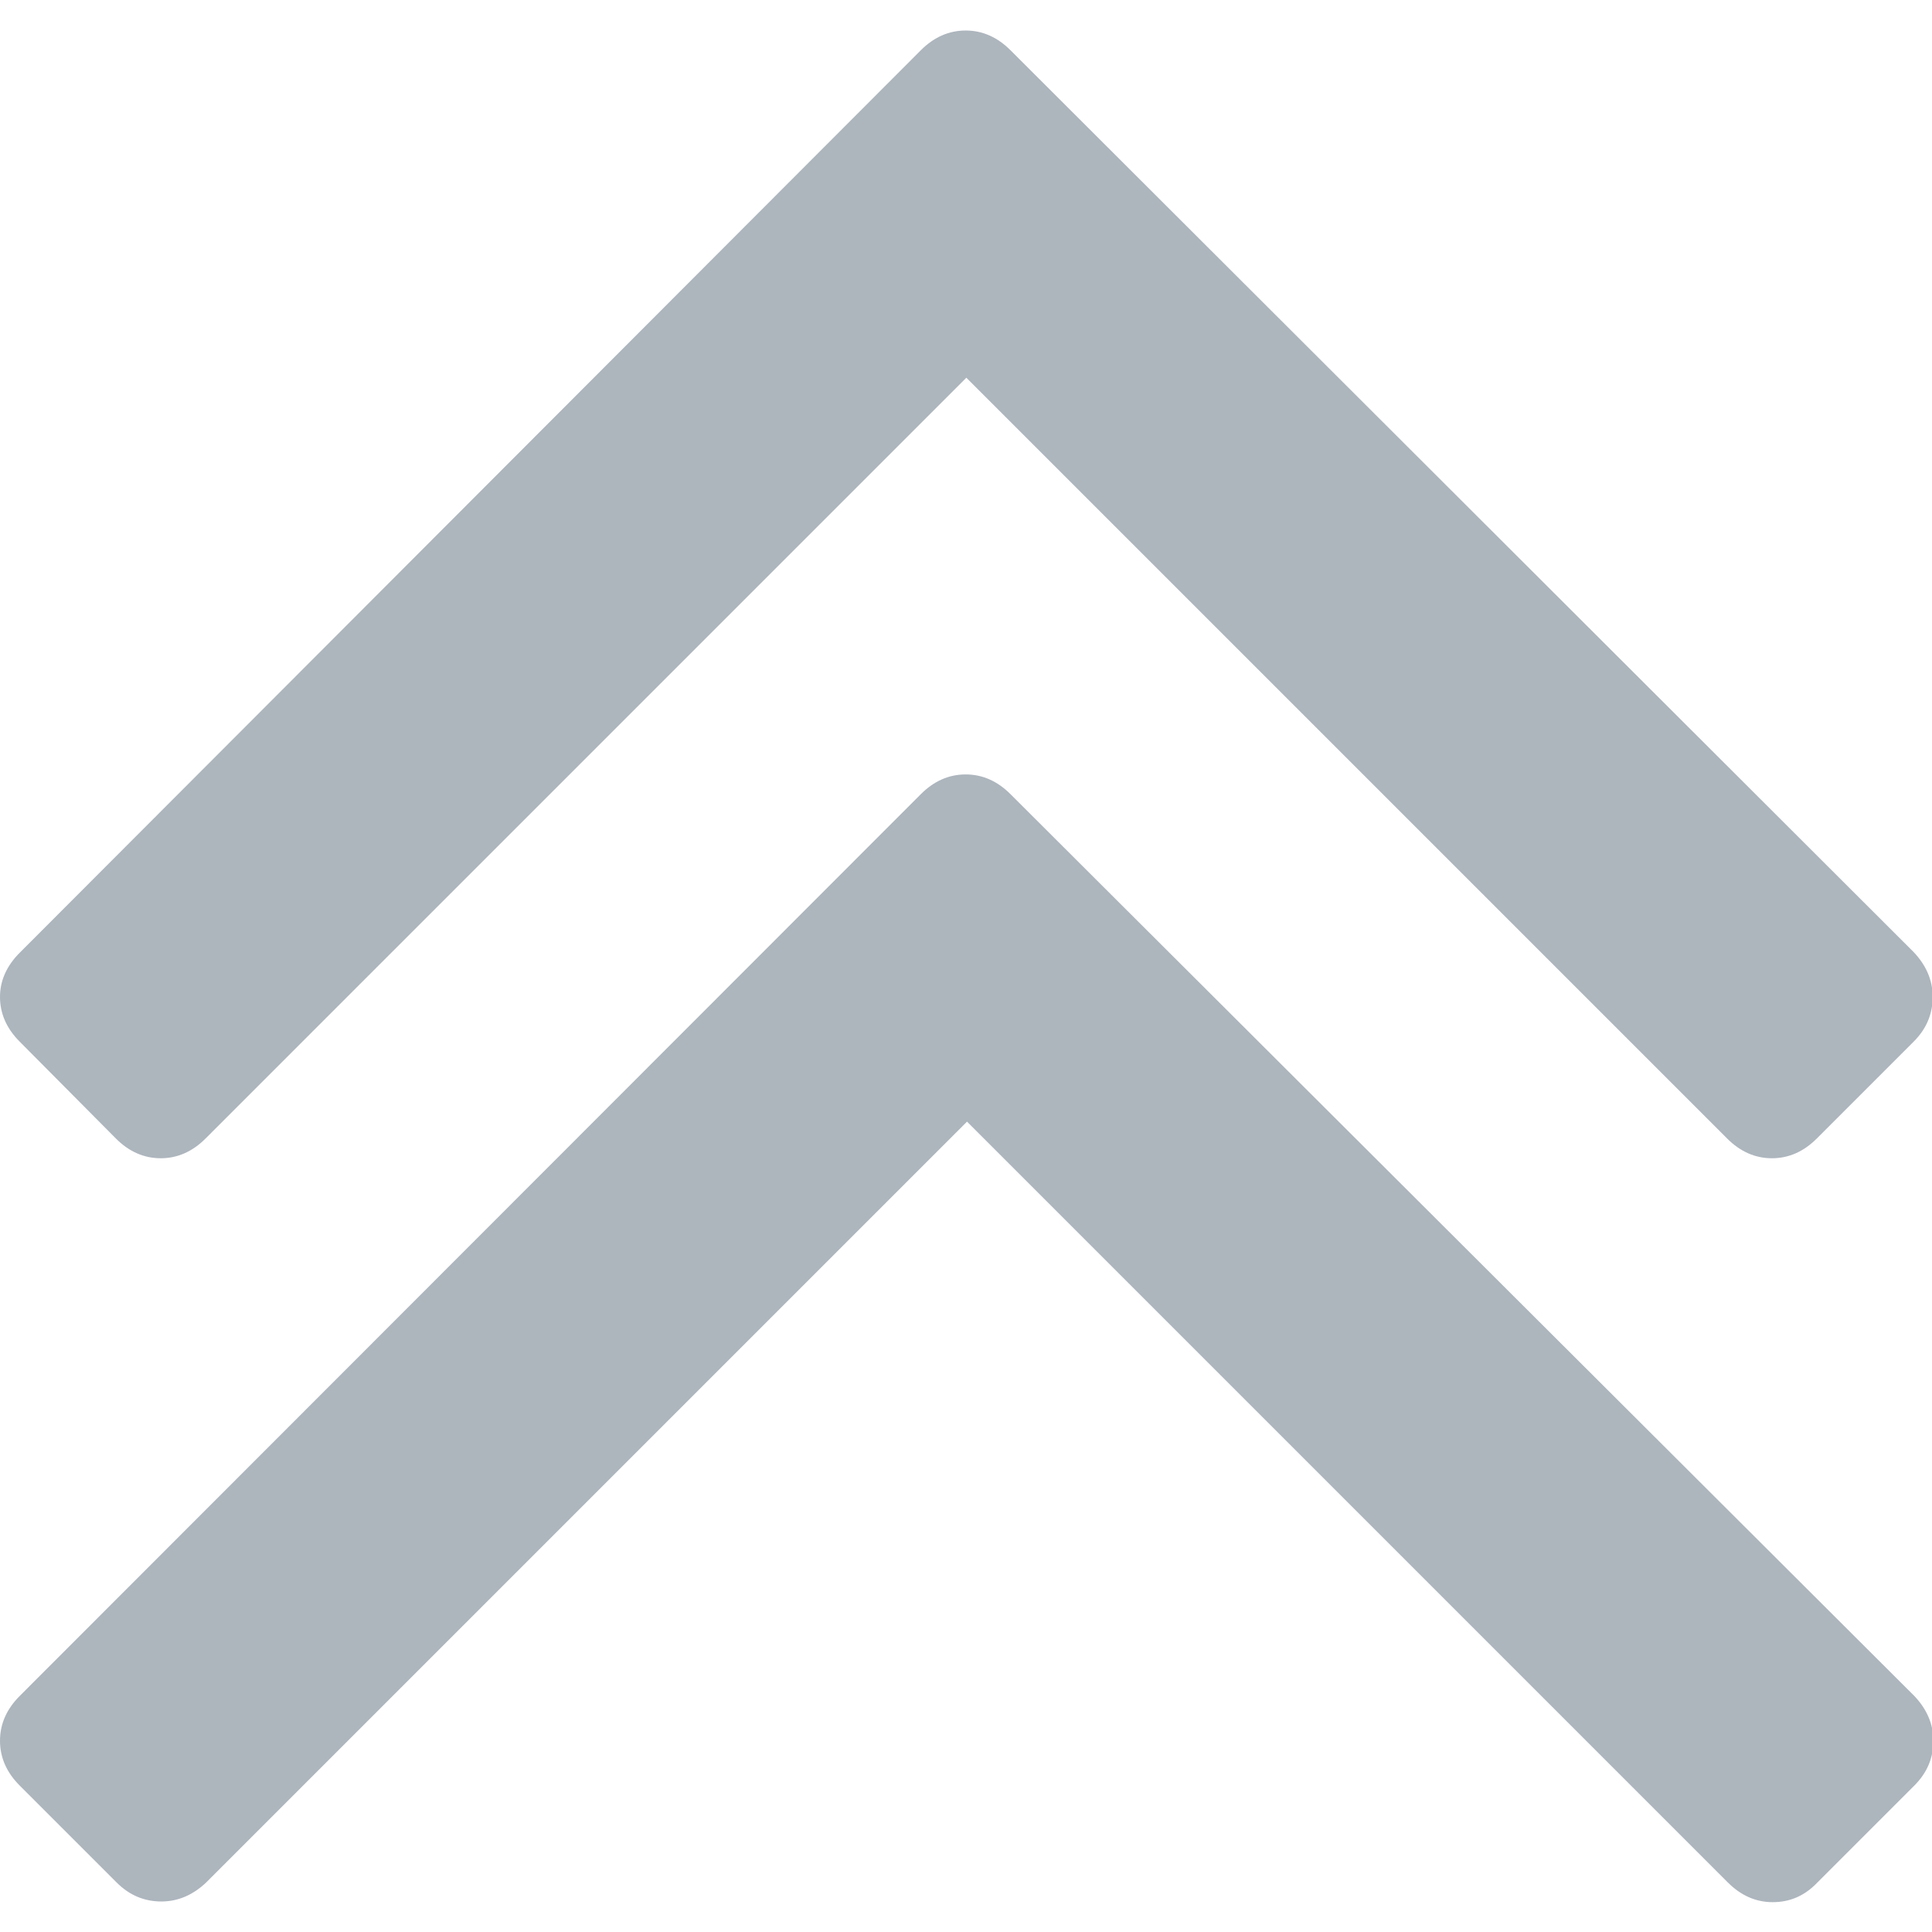
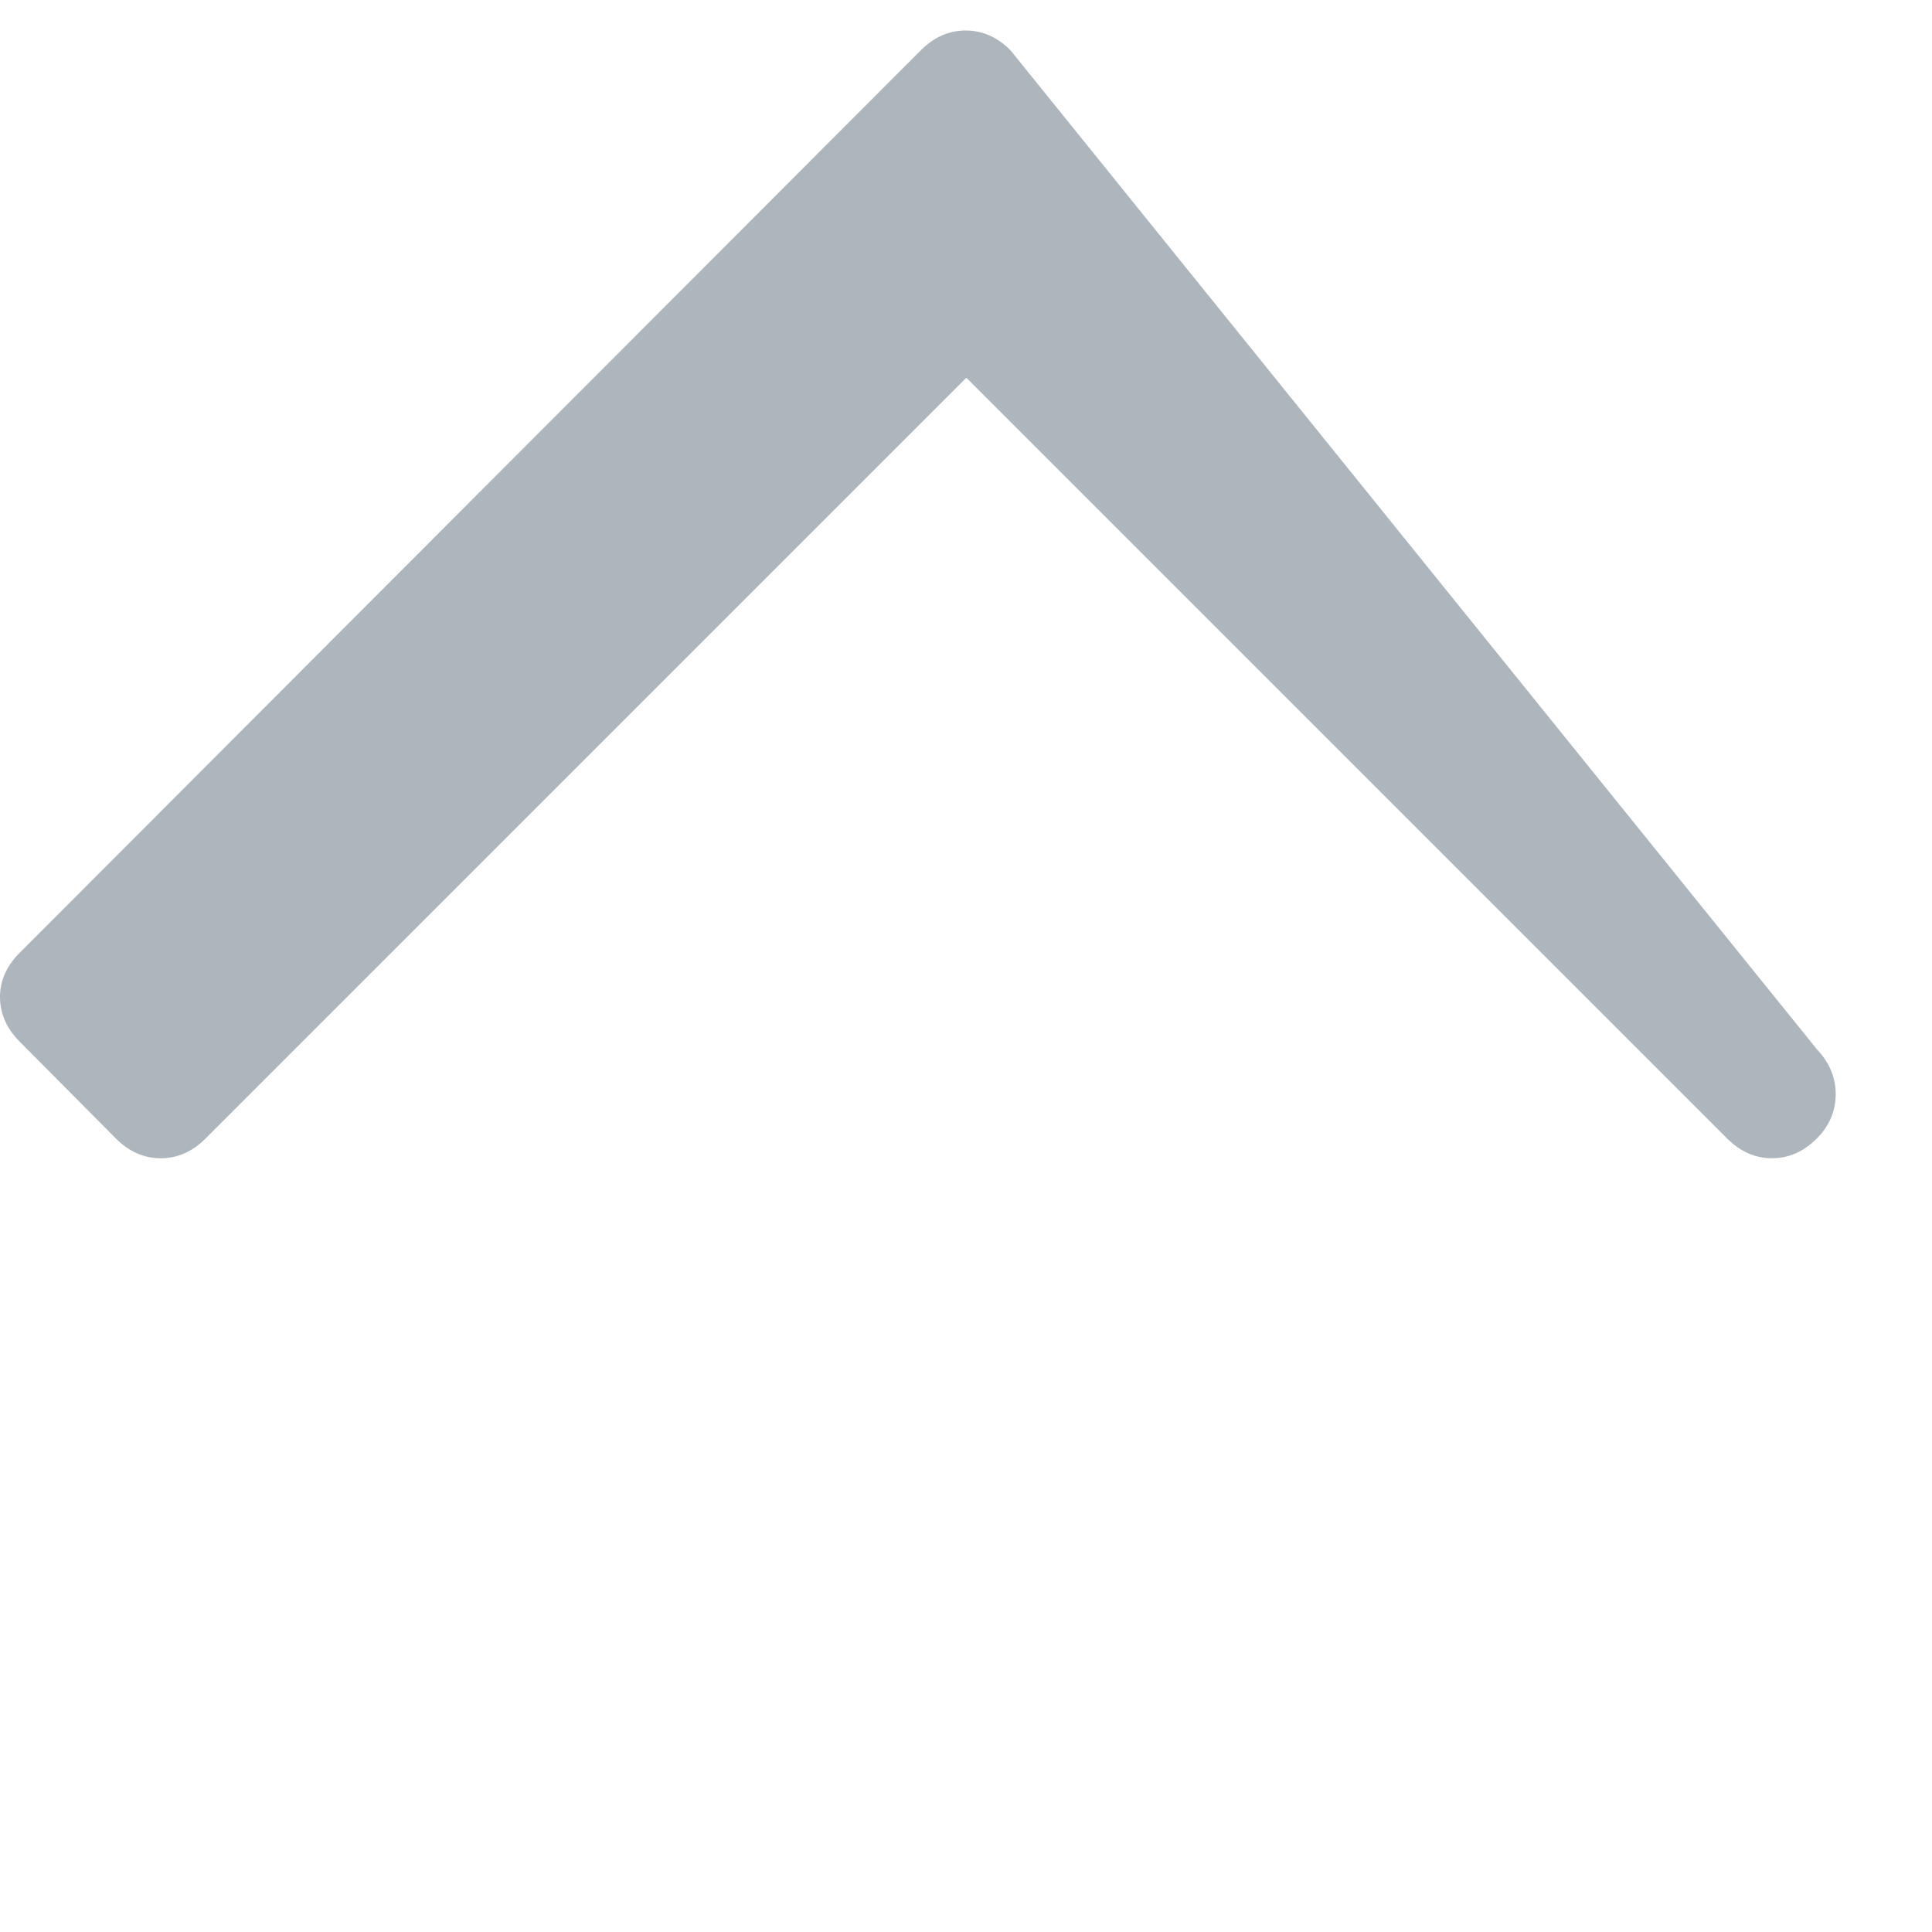
<svg xmlns="http://www.w3.org/2000/svg" width="285" height="285" viewBox="0 0 284.9 284.9">
  <style>.a{fill:#adb5bd}</style>
-   <path d="M17.1 167.9c1.9 1.9 4.1 2.9 6.6 2.9s4.7-1 6.6-2.9L142.5 55.7l112.2 112.2c1.9 1.9 4.1 2.9 6.6 2.9s4.7-1 6.6-2.9l14.3-14.3c1.9-1.9 2.8-4.1 2.8-6.6s-1-4.7-2.8-6.6L149 7.4c-1.9-1.9-4.1-2.9-6.6-2.9s-4.7 1-6.6 2.9L2.9 140.5C1 142.4 0 144.6 0 147c0 2.5 1 4.7 2.9 6.6l14.2 14.3z" class="a" />
-   <path d="M149 117.1c-1.9-1.9-4.1-2.9-6.6-2.9s-4.7 1-6.6 2.9L2.9 250.1C1 252 0 254.2 0 256.7s1 4.7 2.9 6.6l14.3 14.3c1.9 1.9 4.1 2.8 6.6 2.8s4.7-1 6.6-2.8l112.2-112.2 112.2 112.2c1.9 1.9 4.1 2.9 6.6 2.9s4.7-.9 6.6-2.9l14.3-14.3c1.9-1.9 2.8-4.1 2.8-6.6s-1-4.7-2.8-6.6L149 117.1z" class="a" />
+   <path d="M17.1 167.9c1.9 1.9 4.1 2.9 6.6 2.9s4.7-1 6.6-2.9L142.5 55.7l112.2 112.2c1.9 1.9 4.1 2.9 6.6 2.9s4.7-1 6.6-2.9c1.9-1.9 2.8-4.1 2.8-6.6s-1-4.7-2.8-6.6L149 7.4c-1.9-1.9-4.1-2.9-6.6-2.9s-4.7 1-6.6 2.9L2.9 140.5C1 142.4 0 144.6 0 147c0 2.5 1 4.7 2.9 6.6l14.2 14.3z" class="a" />
</svg>